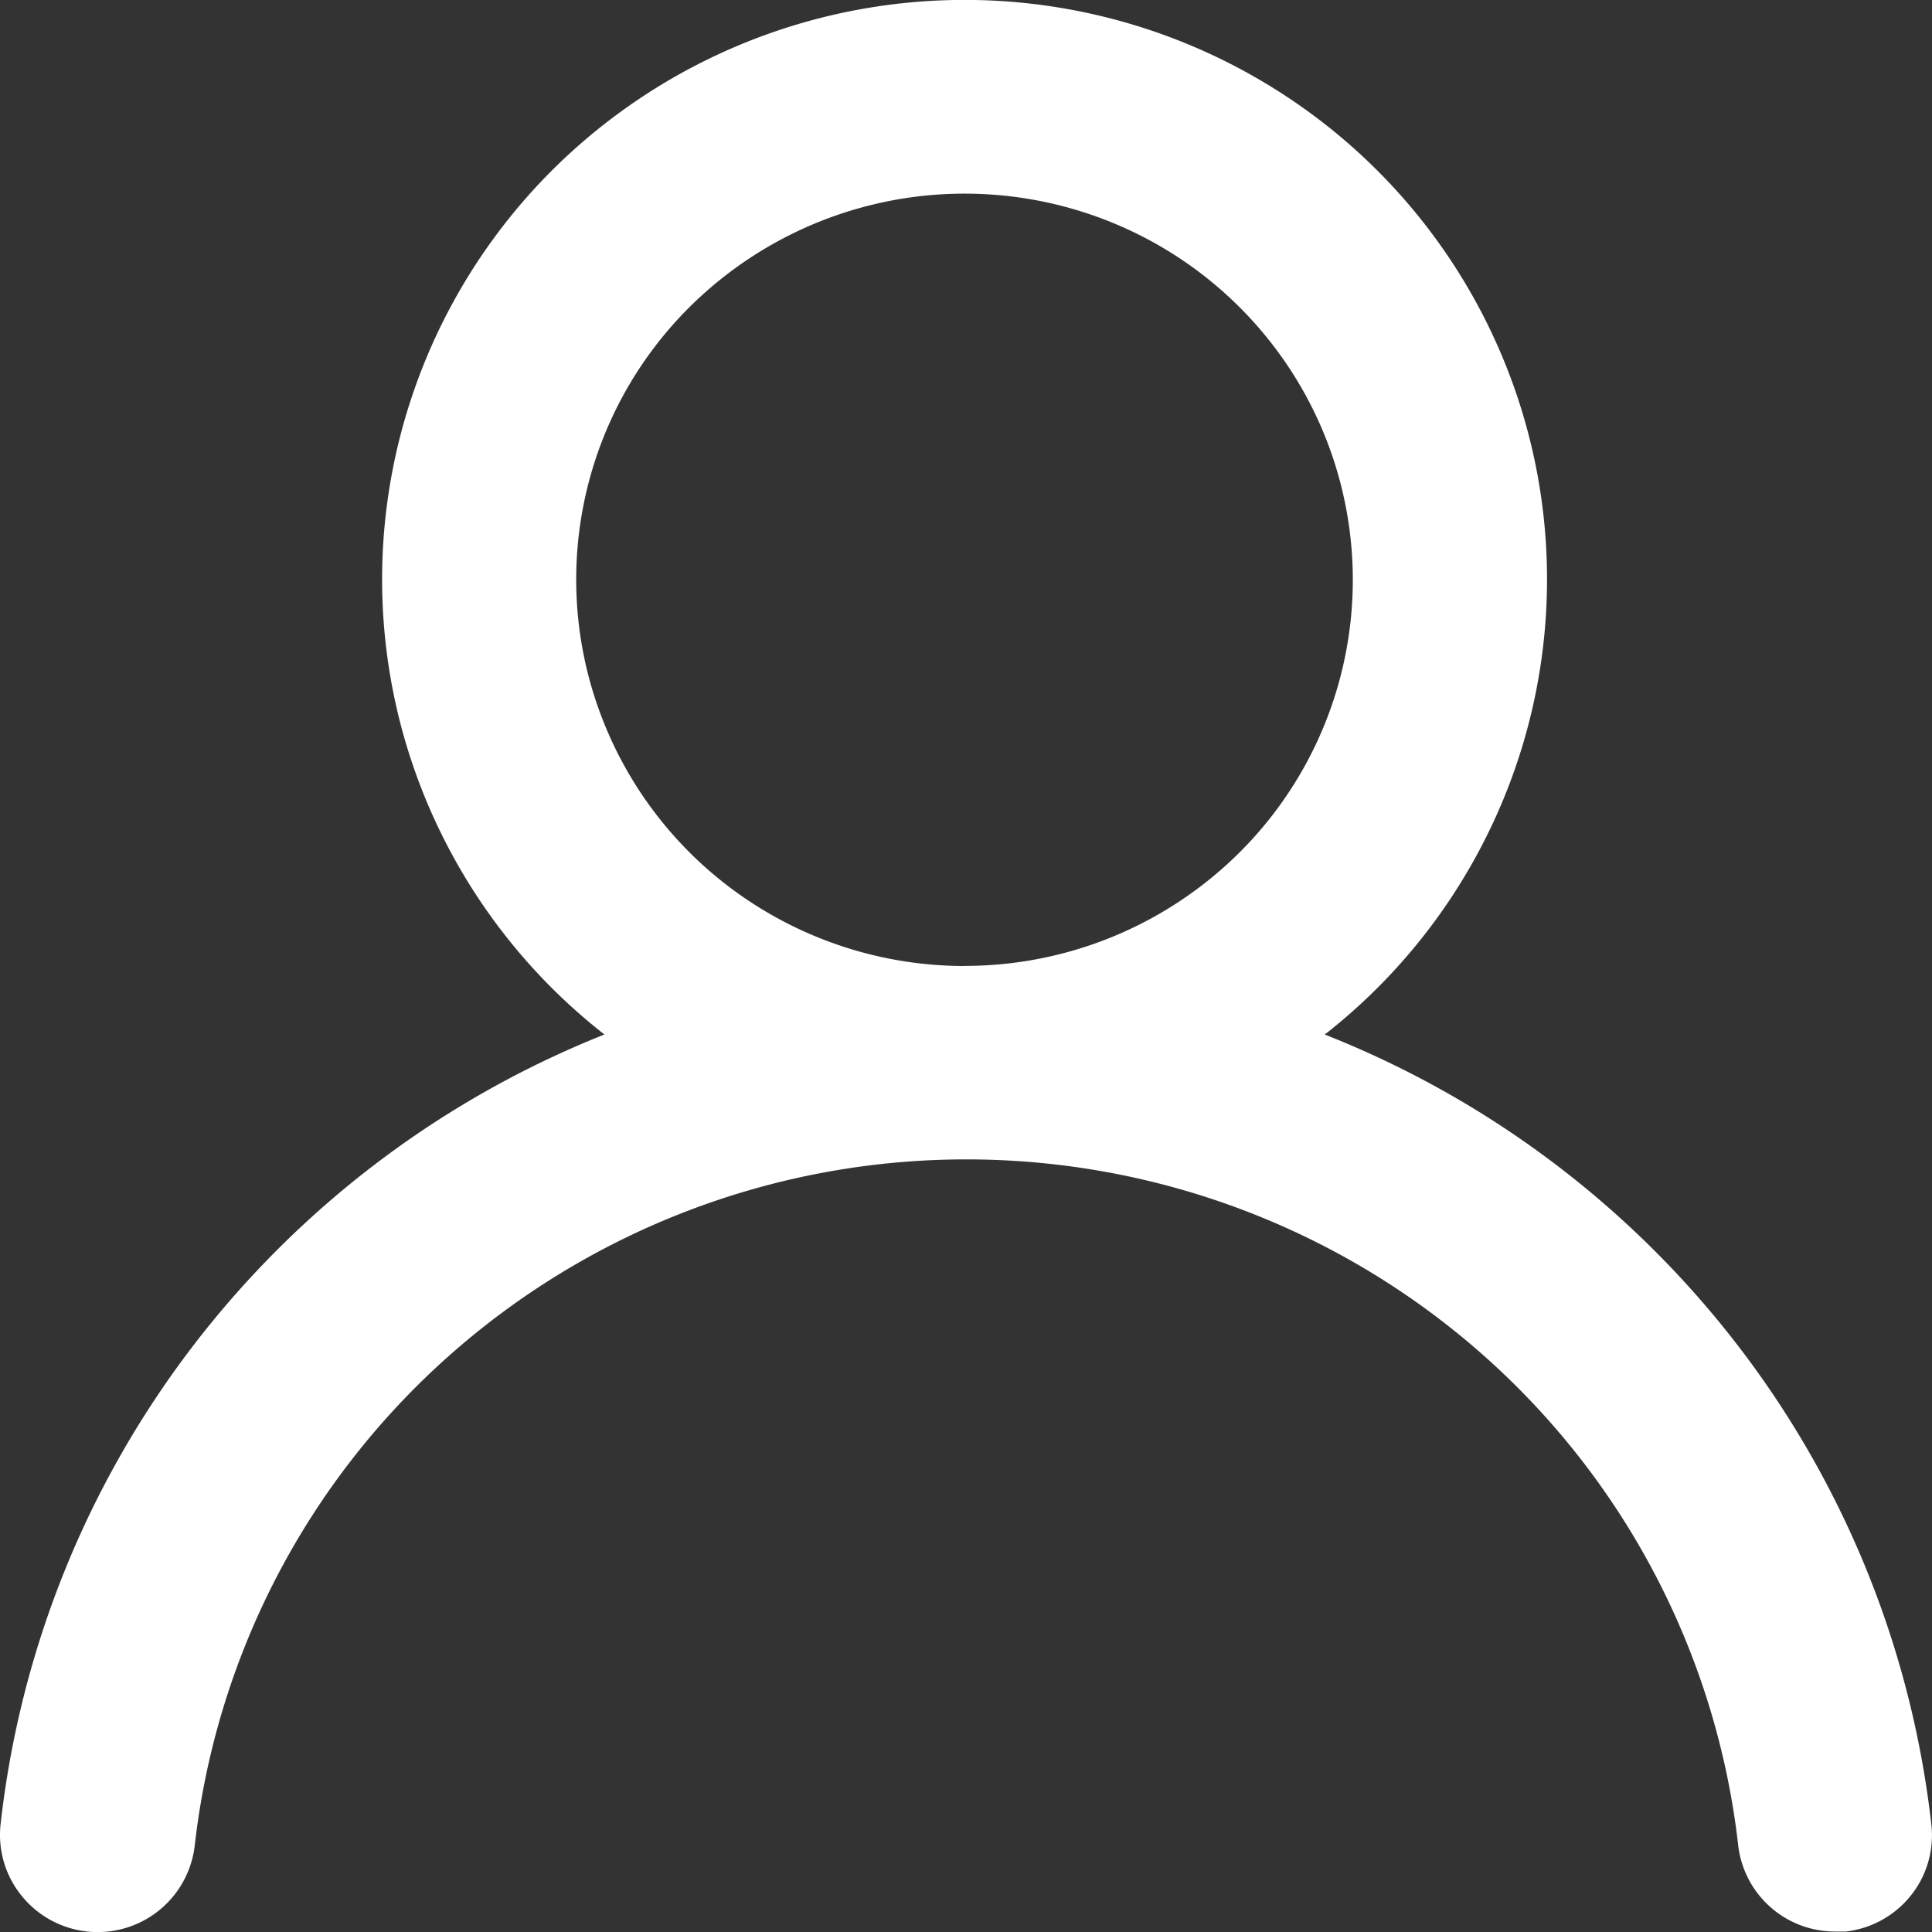
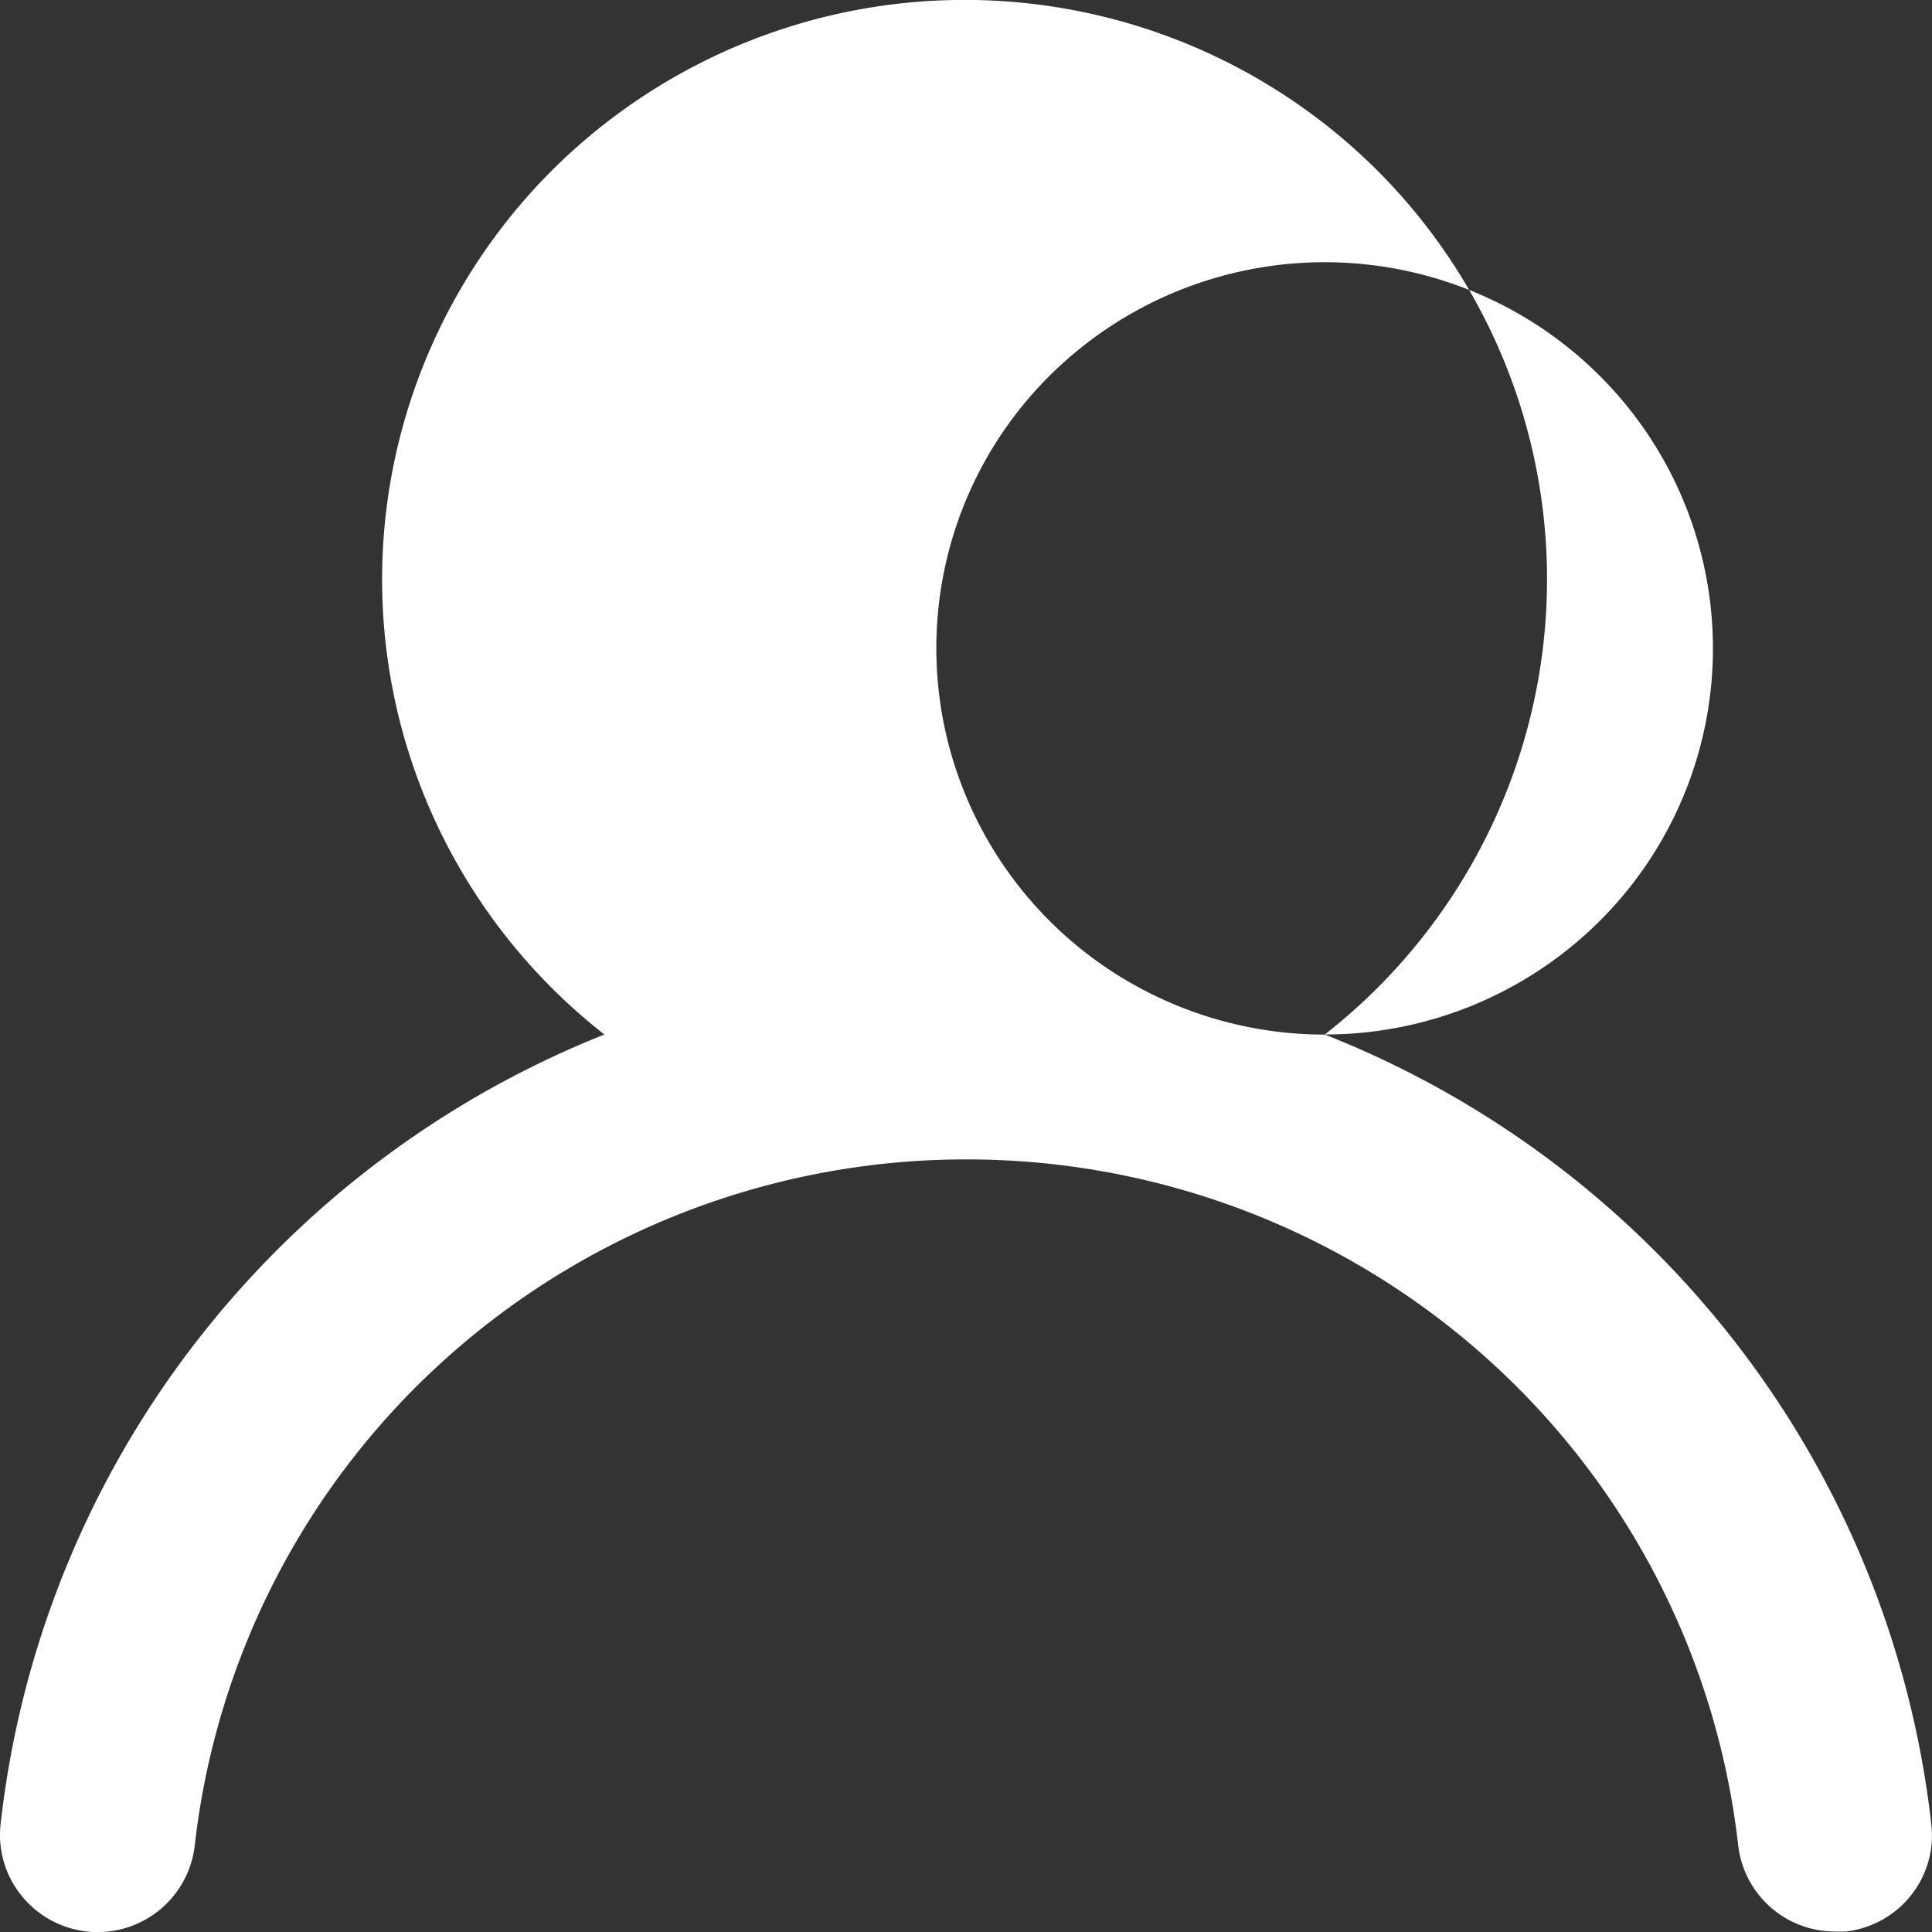
<svg xmlns="http://www.w3.org/2000/svg" width="20" height="20" fill="none">
  <rect width="100%" height="100%" fill="#333333" stroke="none" />
-   <path d="M13.713 10.71a5.996 5.996 0 0 0 2.058-3.025 5.966 5.966 0 0 0-.088-3.65 6 6 0 0 0-2.2-2.923 6.052 6.052 0 0 0-6.995 0 6 6 0 0 0-2.2 2.923 5.965 5.965 0 0 0-.089 3.65 5.995 5.995 0 0 0 2.058 3.024 10.043 10.043 0 0 0-4.262 3.228 9.963 9.963 0 0 0-1.989 4.948 1 1 0 0 0 .216.738 1.012 1.012 0 0 0 1.794-.518 7.981 7.981 0 0 1 2.631-5.069 8.065 8.065 0 0 1 5.358-2.034c1.977 0 3.884.724 5.358 2.034a7.98 7.98 0 0 1 2.631 5.069 1.008 1.008 0 0 0 1.005.89h.11c.264-.031.505-.164.67-.37a.996.996 0 0 0 .215-.73 9.963 9.963 0 0 0-1.999-4.96 10.044 10.044 0 0 0-4.282-3.226zM9.985 10a4.036 4.036 0 0 1-2.233-.674 4.003 4.003 0 0 1-1.48-1.794 3.977 3.977 0 0 1 .87-4.357 4.04 4.04 0 0 1 4.38-.867 4.015 4.015 0 0 1 1.805 1.473 3.982 3.982 0 0 1-.5 5.048 4.031 4.031 0 0 1-2.842 1.17z" fill="#fff" />
+   <path d="M13.713 10.71a5.996 5.996 0 0 0 2.058-3.025 5.966 5.966 0 0 0-.088-3.65 6 6 0 0 0-2.2-2.923 6.052 6.052 0 0 0-6.995 0 6 6 0 0 0-2.2 2.923 5.965 5.965 0 0 0-.089 3.65 5.995 5.995 0 0 0 2.058 3.024 10.043 10.043 0 0 0-4.262 3.228 9.963 9.963 0 0 0-1.989 4.948 1 1 0 0 0 .216.738 1.012 1.012 0 0 0 1.794-.518 7.981 7.981 0 0 1 2.631-5.069 8.065 8.065 0 0 1 5.358-2.034c1.977 0 3.884.724 5.358 2.034a7.98 7.98 0 0 1 2.631 5.069 1.008 1.008 0 0 0 1.005.89h.11c.264-.031.505-.164.67-.37a.996.996 0 0 0 .215-.73 9.963 9.963 0 0 0-1.999-4.96 10.044 10.044 0 0 0-4.282-3.226za4.036 4.036 0 0 1-2.233-.674 4.003 4.003 0 0 1-1.48-1.794 3.977 3.977 0 0 1 .87-4.357 4.04 4.04 0 0 1 4.38-.867 4.015 4.015 0 0 1 1.805 1.473 3.982 3.982 0 0 1-.5 5.048 4.031 4.031 0 0 1-2.842 1.17z" fill="#fff" />
</svg>